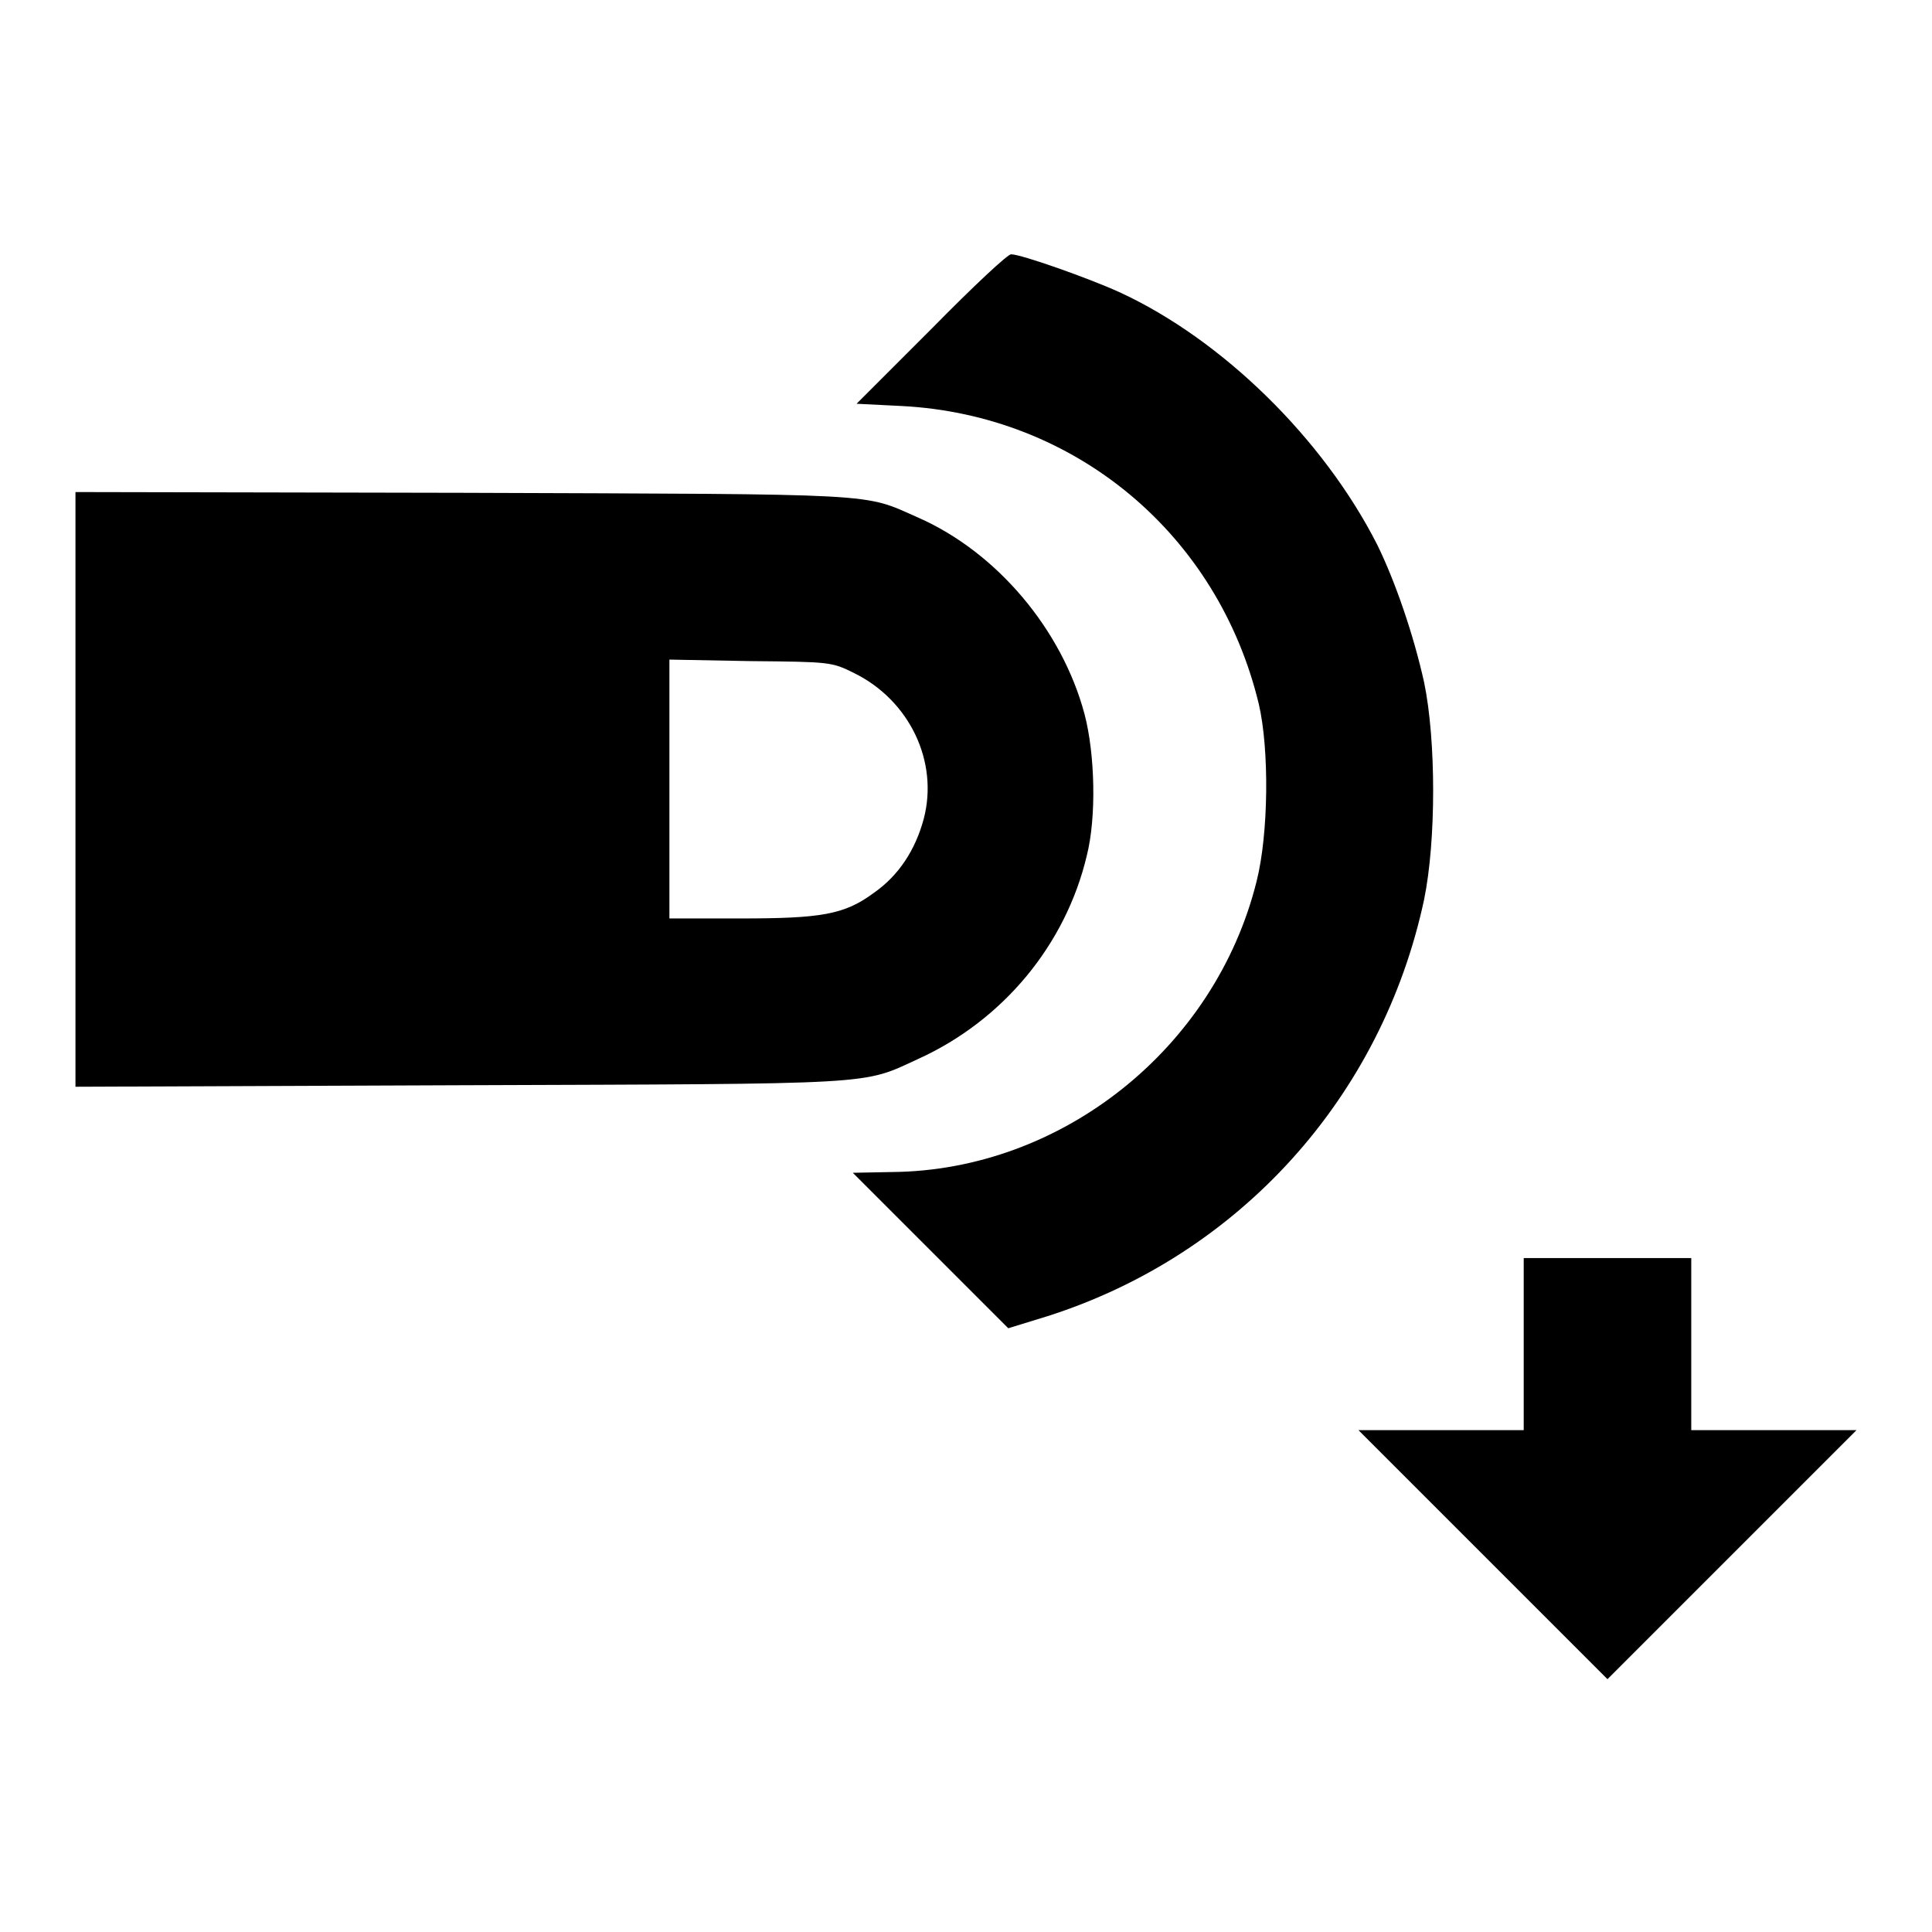
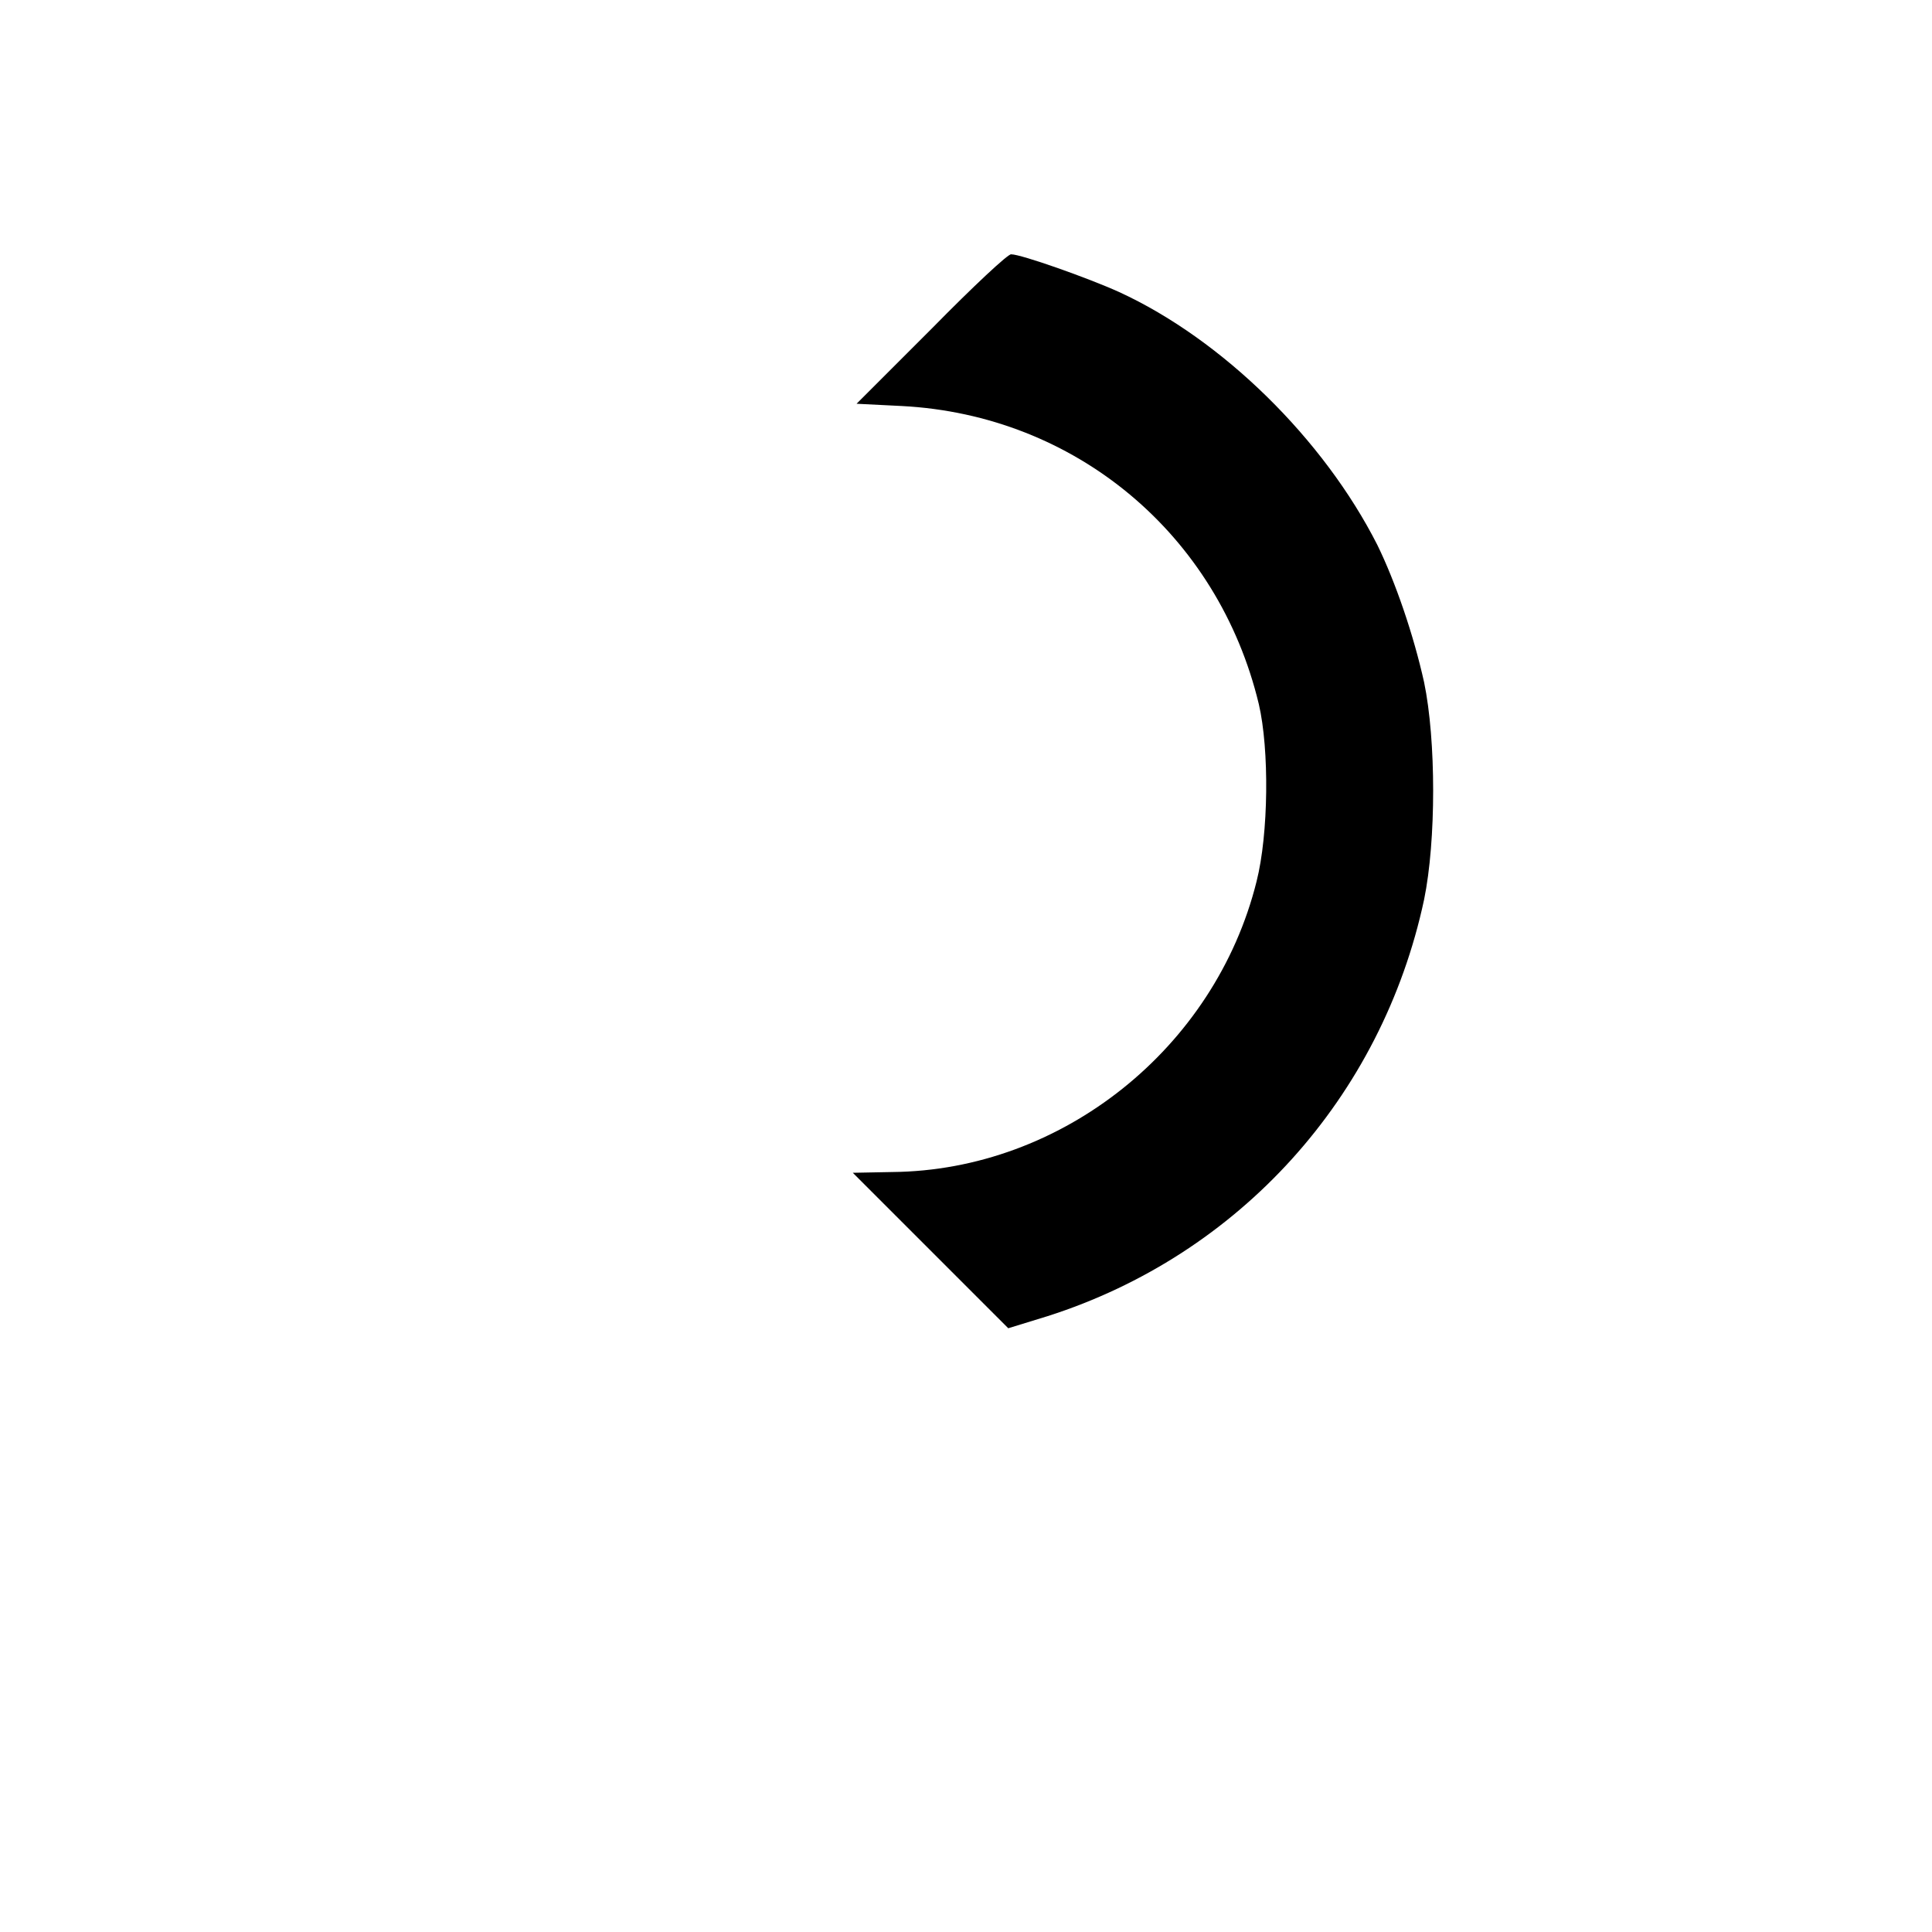
<svg xmlns="http://www.w3.org/2000/svg" version="1.1" x="0px" y="0px" viewBox="0 0 256 256" enable-background="new 0 0 256 256" xml:space="preserve">
  <g>
    <g>
      <g>
        <path fill="#000000" d="M123.5,43.5l-10,10l6,0.3c23,1.2,41.9,17,47.3,39.5c1.4,6,1.3,17.2-0.3,23.5c-5.5,22.1-25.8,38.3-48.3,38.5l-5.2,0.1l10.3,10.3l10.3,10.3l5.2-1.6c25.4-8.1,44.3-29,49.9-55.2c1.6-7.8,1.6-21.1,0-28.8c-1.4-6.3-3.8-13.3-6.2-18.2c-7.1-14-20.5-27.2-34.2-33.5c-4.2-1.9-13-5-14.3-5C133.7,33.5,128.9,38,123.5,43.5z" />
-         <path fill="#000000" d="M10,104.6V144l50.9-0.2c56-0.2,53.2,0,60.8-3.5c11.2-5.1,19.5-15.1,22.3-26.9c1.3-5.1,1.1-13.5-0.3-18.8c-3-11.2-11.6-21.4-22-26c-7.5-3.3-4.1-3.1-60.4-3.3L10,65.2V104.6z M113.2,89.2c7.3,3.6,11.2,11.7,9.2,19.3c-1.1,4.1-3.3,7.5-6.6,9.8c-3.9,2.9-7,3.4-17.7,3.4h-9.4v-17.2V87.4l10.7,0.2C110,87.7,110.2,87.7,113.2,89.2z" />
-         <path fill="#000000" d="M201.9,178.1v11.4h-10.9h-11l16.5,16.5l16.5,16.5l16.5-16.5l16.5-16.5h-11h-10.9v-11.4v-11.4H213h-11.1L201.9,178.1L201.9,178.1z" />
      </g>
    </g>
  </g>
</svg>